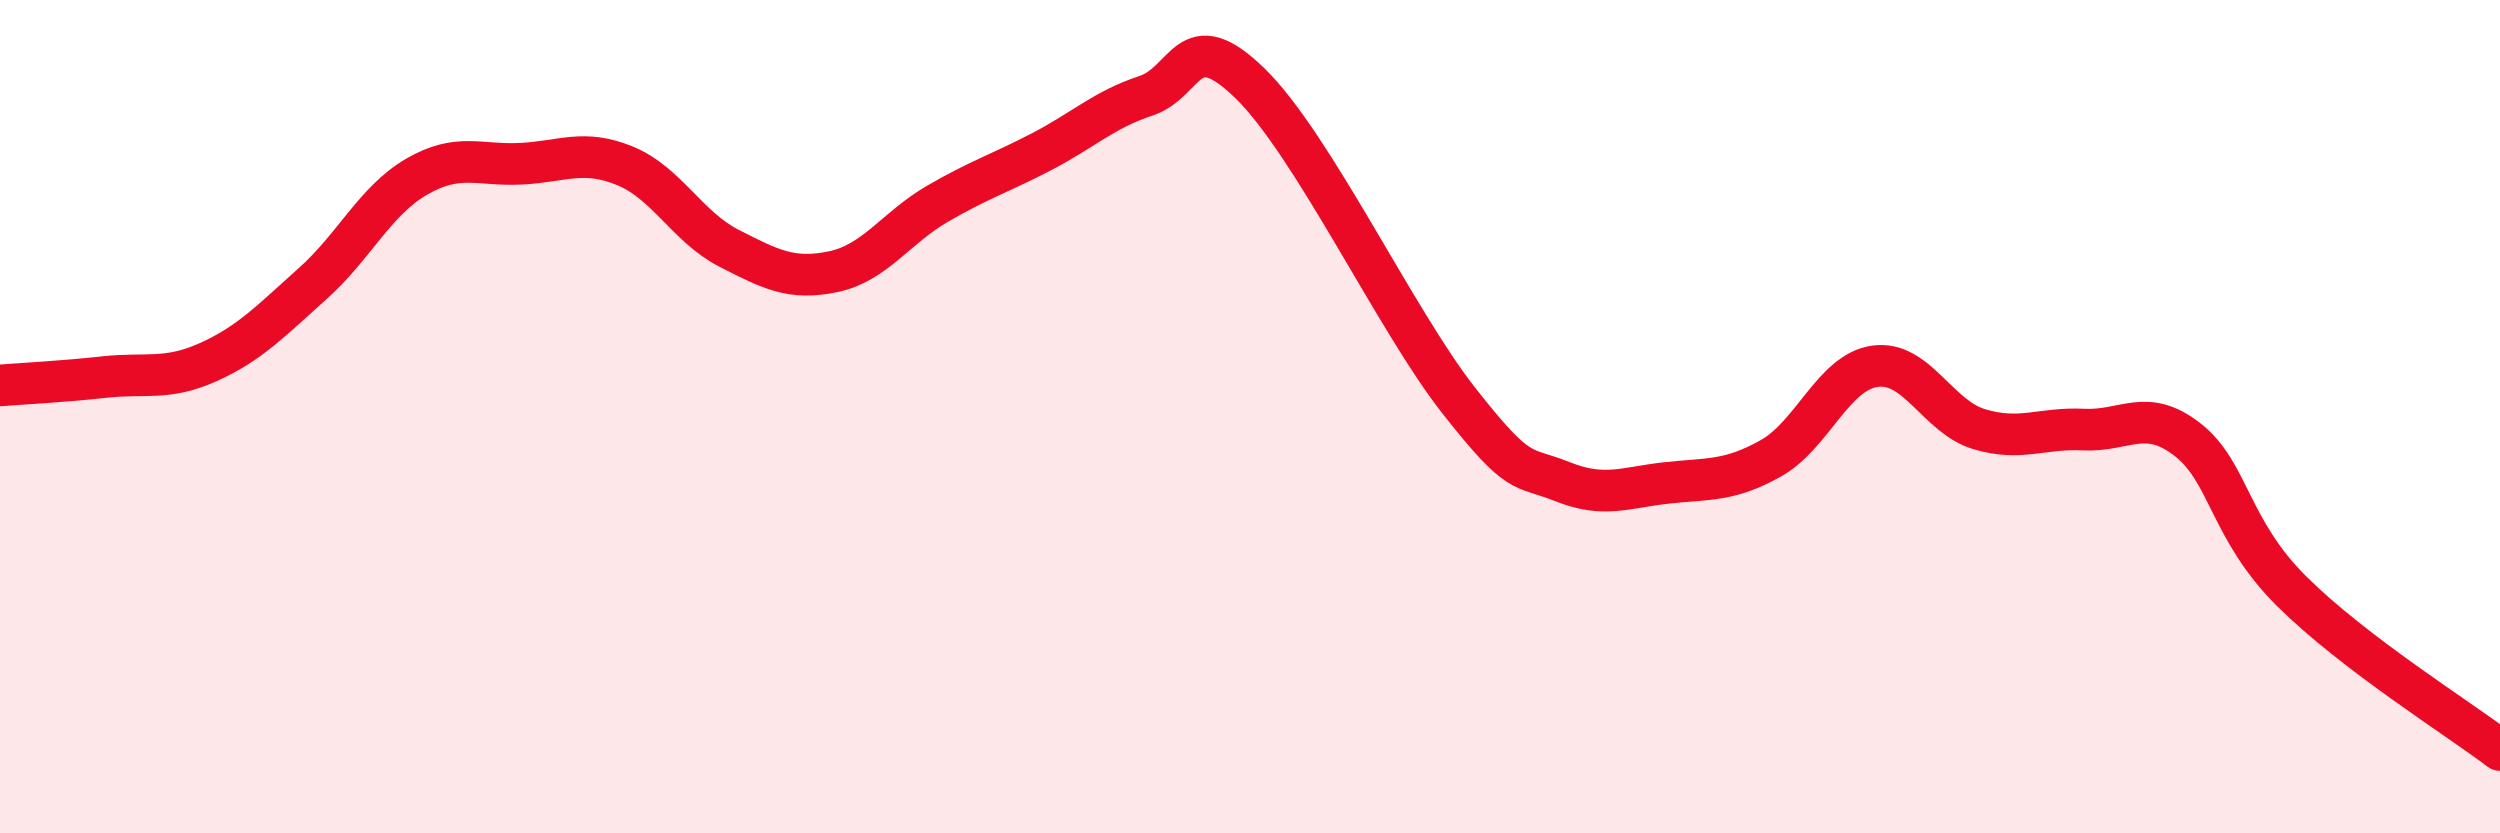
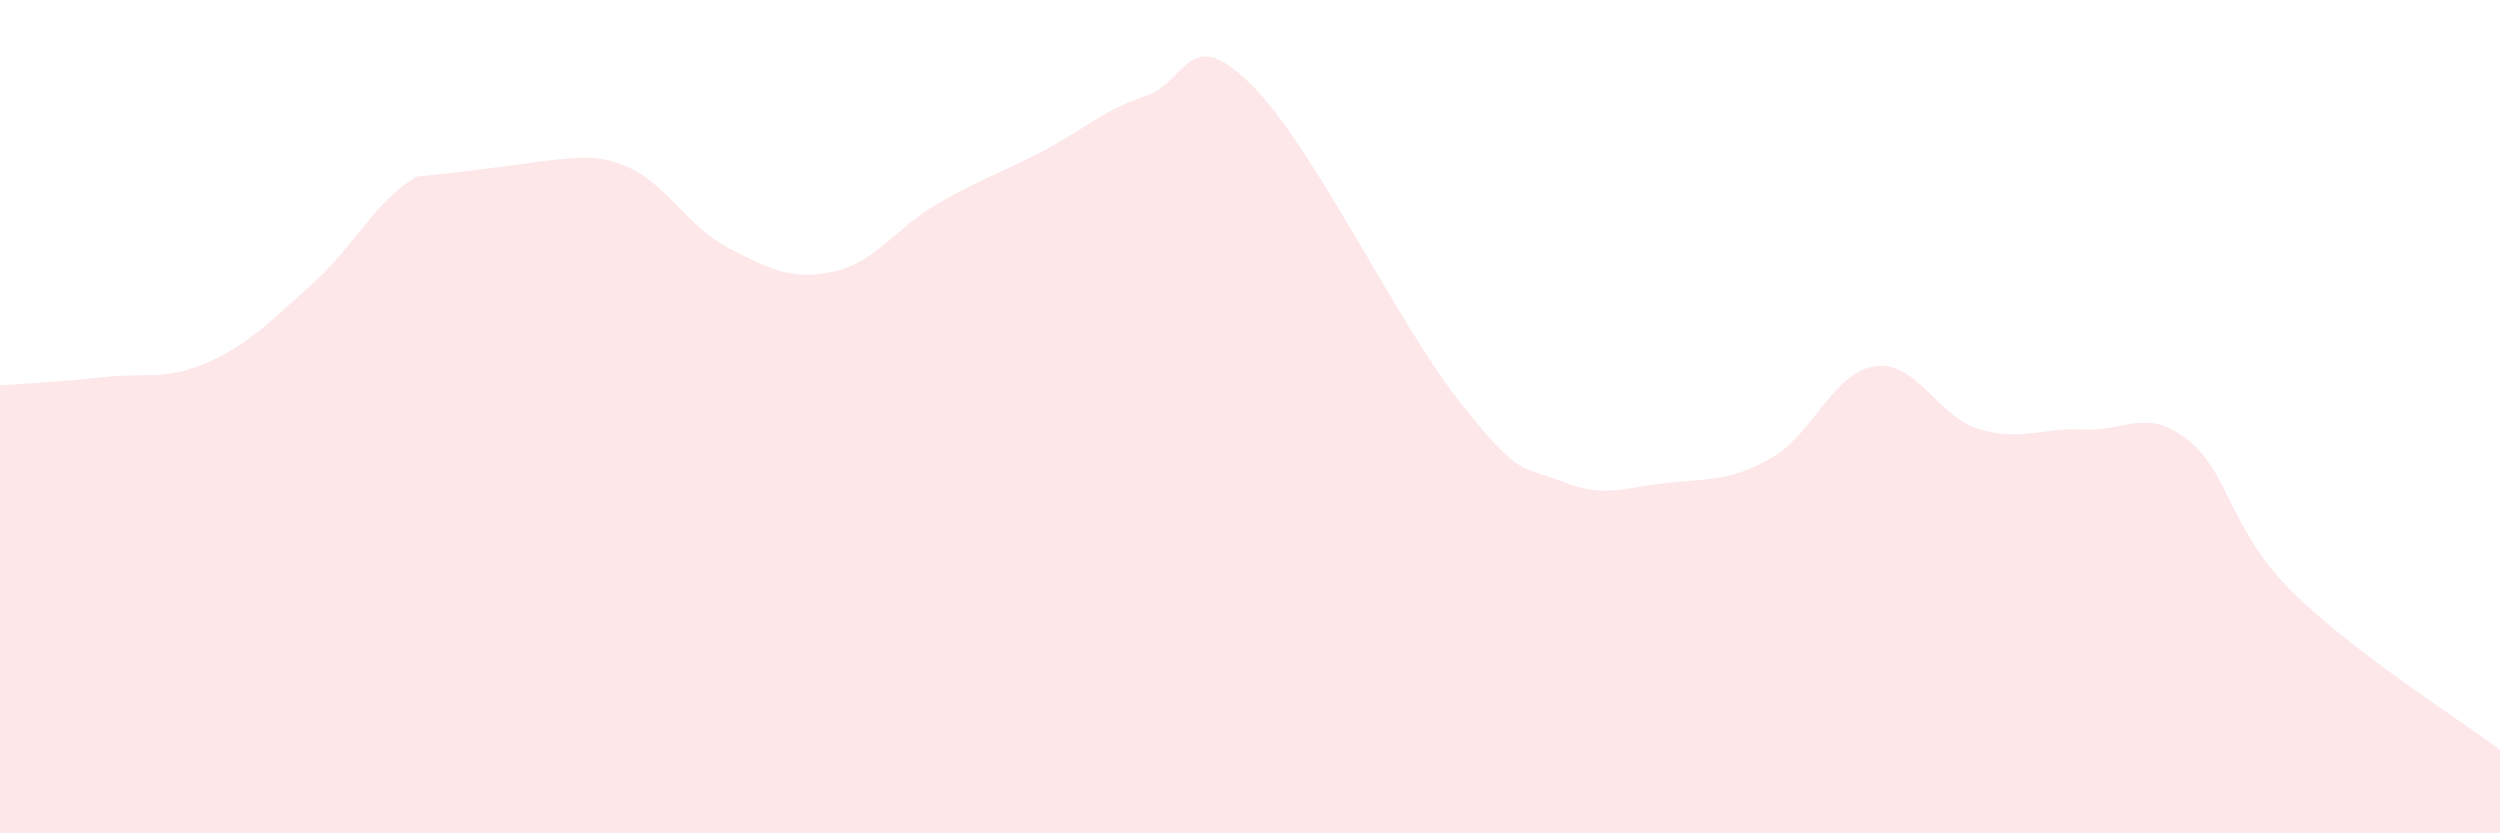
<svg xmlns="http://www.w3.org/2000/svg" width="60" height="20" viewBox="0 0 60 20">
-   <path d="M 0,9.25 C 0.5,9.21 1.5,9.16 2.5,9.05 C 3.5,8.94 4,9.14 5,8.69 C 6,8.24 6.5,7.7 7.5,6.81 C 8.5,5.92 9,4.82 10,4.24 C 11,3.66 11.5,3.98 12.5,3.93 C 13.5,3.88 14,3.57 15,3.98 C 16,4.39 16.5,5.45 17.5,5.96 C 18.5,6.47 19,6.73 20,6.52 C 21,6.31 21.5,5.47 22.5,4.89 C 23.5,4.31 24,4.16 25,3.64 C 26,3.12 26.5,2.63 27.5,2.3 C 28.5,1.97 28.5,0.54 30,2 C 31.5,3.46 33.5,7.69 35,9.6 C 36.5,11.51 36.5,11.16 37.5,11.56 C 38.5,11.96 39,11.7 40,11.59 C 41,11.48 41.5,11.56 42.5,11 C 43.5,10.44 44,8.93 45,8.79 C 46,8.65 46.5,10 47.5,10.3 C 48.5,10.6 49,10.26 50,10.31 C 51,10.36 51.5,9.77 52.5,10.55 C 53.5,11.33 53.5,12.7 55,14.19 C 56.5,15.68 59,17.24 60,18L60 20L0 20Z" fill="#EB0A25" opacity="0.1" stroke-linecap="round" stroke-linejoin="round" />
-   <path d="M 0,9.25 C 0.5,9.21 1.5,9.16 2.5,9.05 C 3.5,8.94 4,9.14 5,8.69 C 6,8.24 6.5,7.7 7.5,6.81 C 8.5,5.92 9,4.82 10,4.24 C 11,3.66 11.5,3.98 12.5,3.93 C 13.5,3.88 14,3.57 15,3.98 C 16,4.39 16.5,5.45 17.5,5.96 C 18.5,6.47 19,6.73 20,6.52 C 21,6.31 21.5,5.47 22.5,4.89 C 23.5,4.31 24,4.16 25,3.64 C 26,3.12 26.5,2.63 27.5,2.3 C 28.5,1.97 28.5,0.54 30,2 C 31.5,3.46 33.5,7.69 35,9.6 C 36.5,11.51 36.5,11.16 37.5,11.56 C 38.5,11.96 39,11.7 40,11.59 C 41,11.48 41.5,11.56 42.5,11 C 43.5,10.44 44,8.93 45,8.79 C 46,8.65 46.5,10 47.5,10.3 C 48.5,10.6 49,10.26 50,10.31 C 51,10.36 51.5,9.77 52.5,10.55 C 53.5,11.33 53.5,12.7 55,14.19 C 56.5,15.68 59,17.24 60,18" stroke="#EB0A25" stroke-width="1" fill="none" stroke-linecap="round" stroke-linejoin="round" />
+   <path d="M 0,9.25 C 0.5,9.21 1.5,9.16 2.5,9.05 C 3.5,8.94 4,9.14 5,8.69 C 6,8.24 6.5,7.7 7.5,6.81 C 8.5,5.92 9,4.82 10,4.24 C 13.5,3.88 14,3.57 15,3.98 C 16,4.39 16.5,5.45 17.5,5.96 C 18.5,6.47 19,6.73 20,6.52 C 21,6.31 21.5,5.47 22.5,4.89 C 23.5,4.31 24,4.16 25,3.64 C 26,3.12 26.5,2.63 27.5,2.3 C 28.5,1.97 28.5,0.54 30,2 C 31.5,3.46 33.5,7.69 35,9.6 C 36.5,11.51 36.5,11.16 37.5,11.56 C 38.5,11.96 39,11.7 40,11.59 C 41,11.48 41.5,11.56 42.5,11 C 43.5,10.44 44,8.93 45,8.79 C 46,8.65 46.5,10 47.5,10.3 C 48.5,10.6 49,10.26 50,10.31 C 51,10.36 51.5,9.77 52.5,10.55 C 53.5,11.33 53.5,12.7 55,14.19 C 56.5,15.68 59,17.24 60,18L60 20L0 20Z" fill="#EB0A25" opacity="0.1" stroke-linecap="round" stroke-linejoin="round" />
</svg>